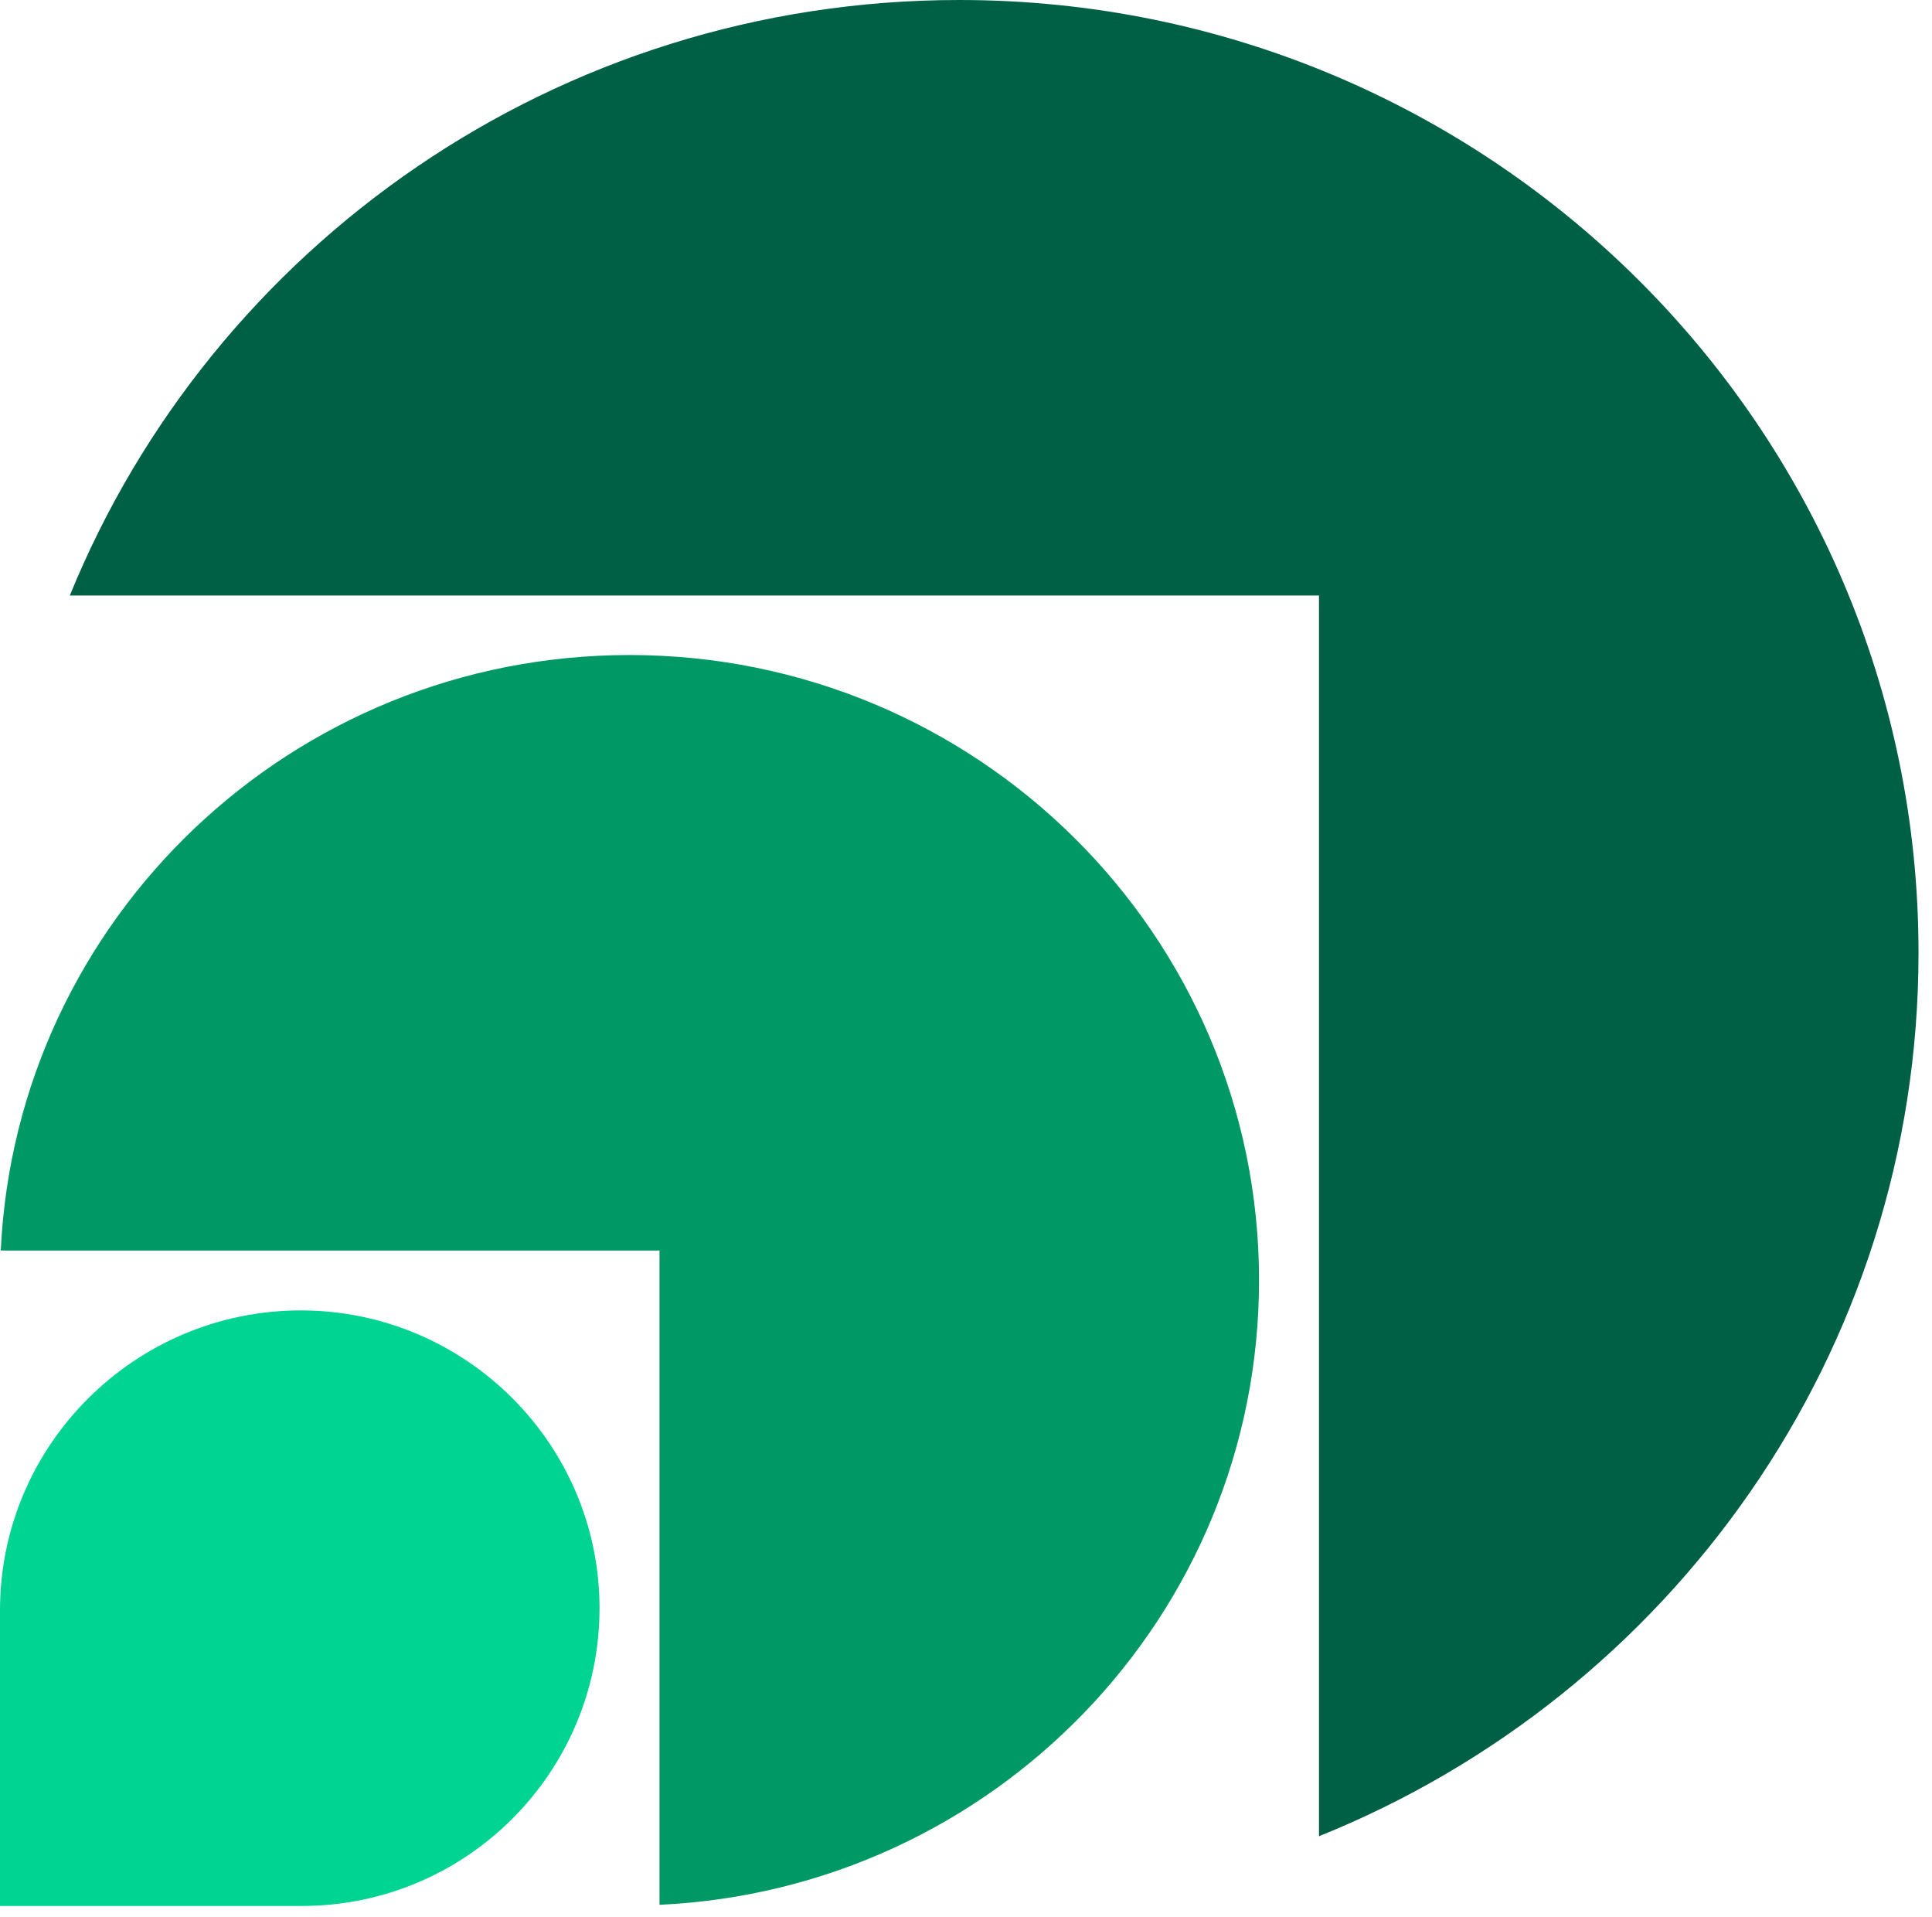
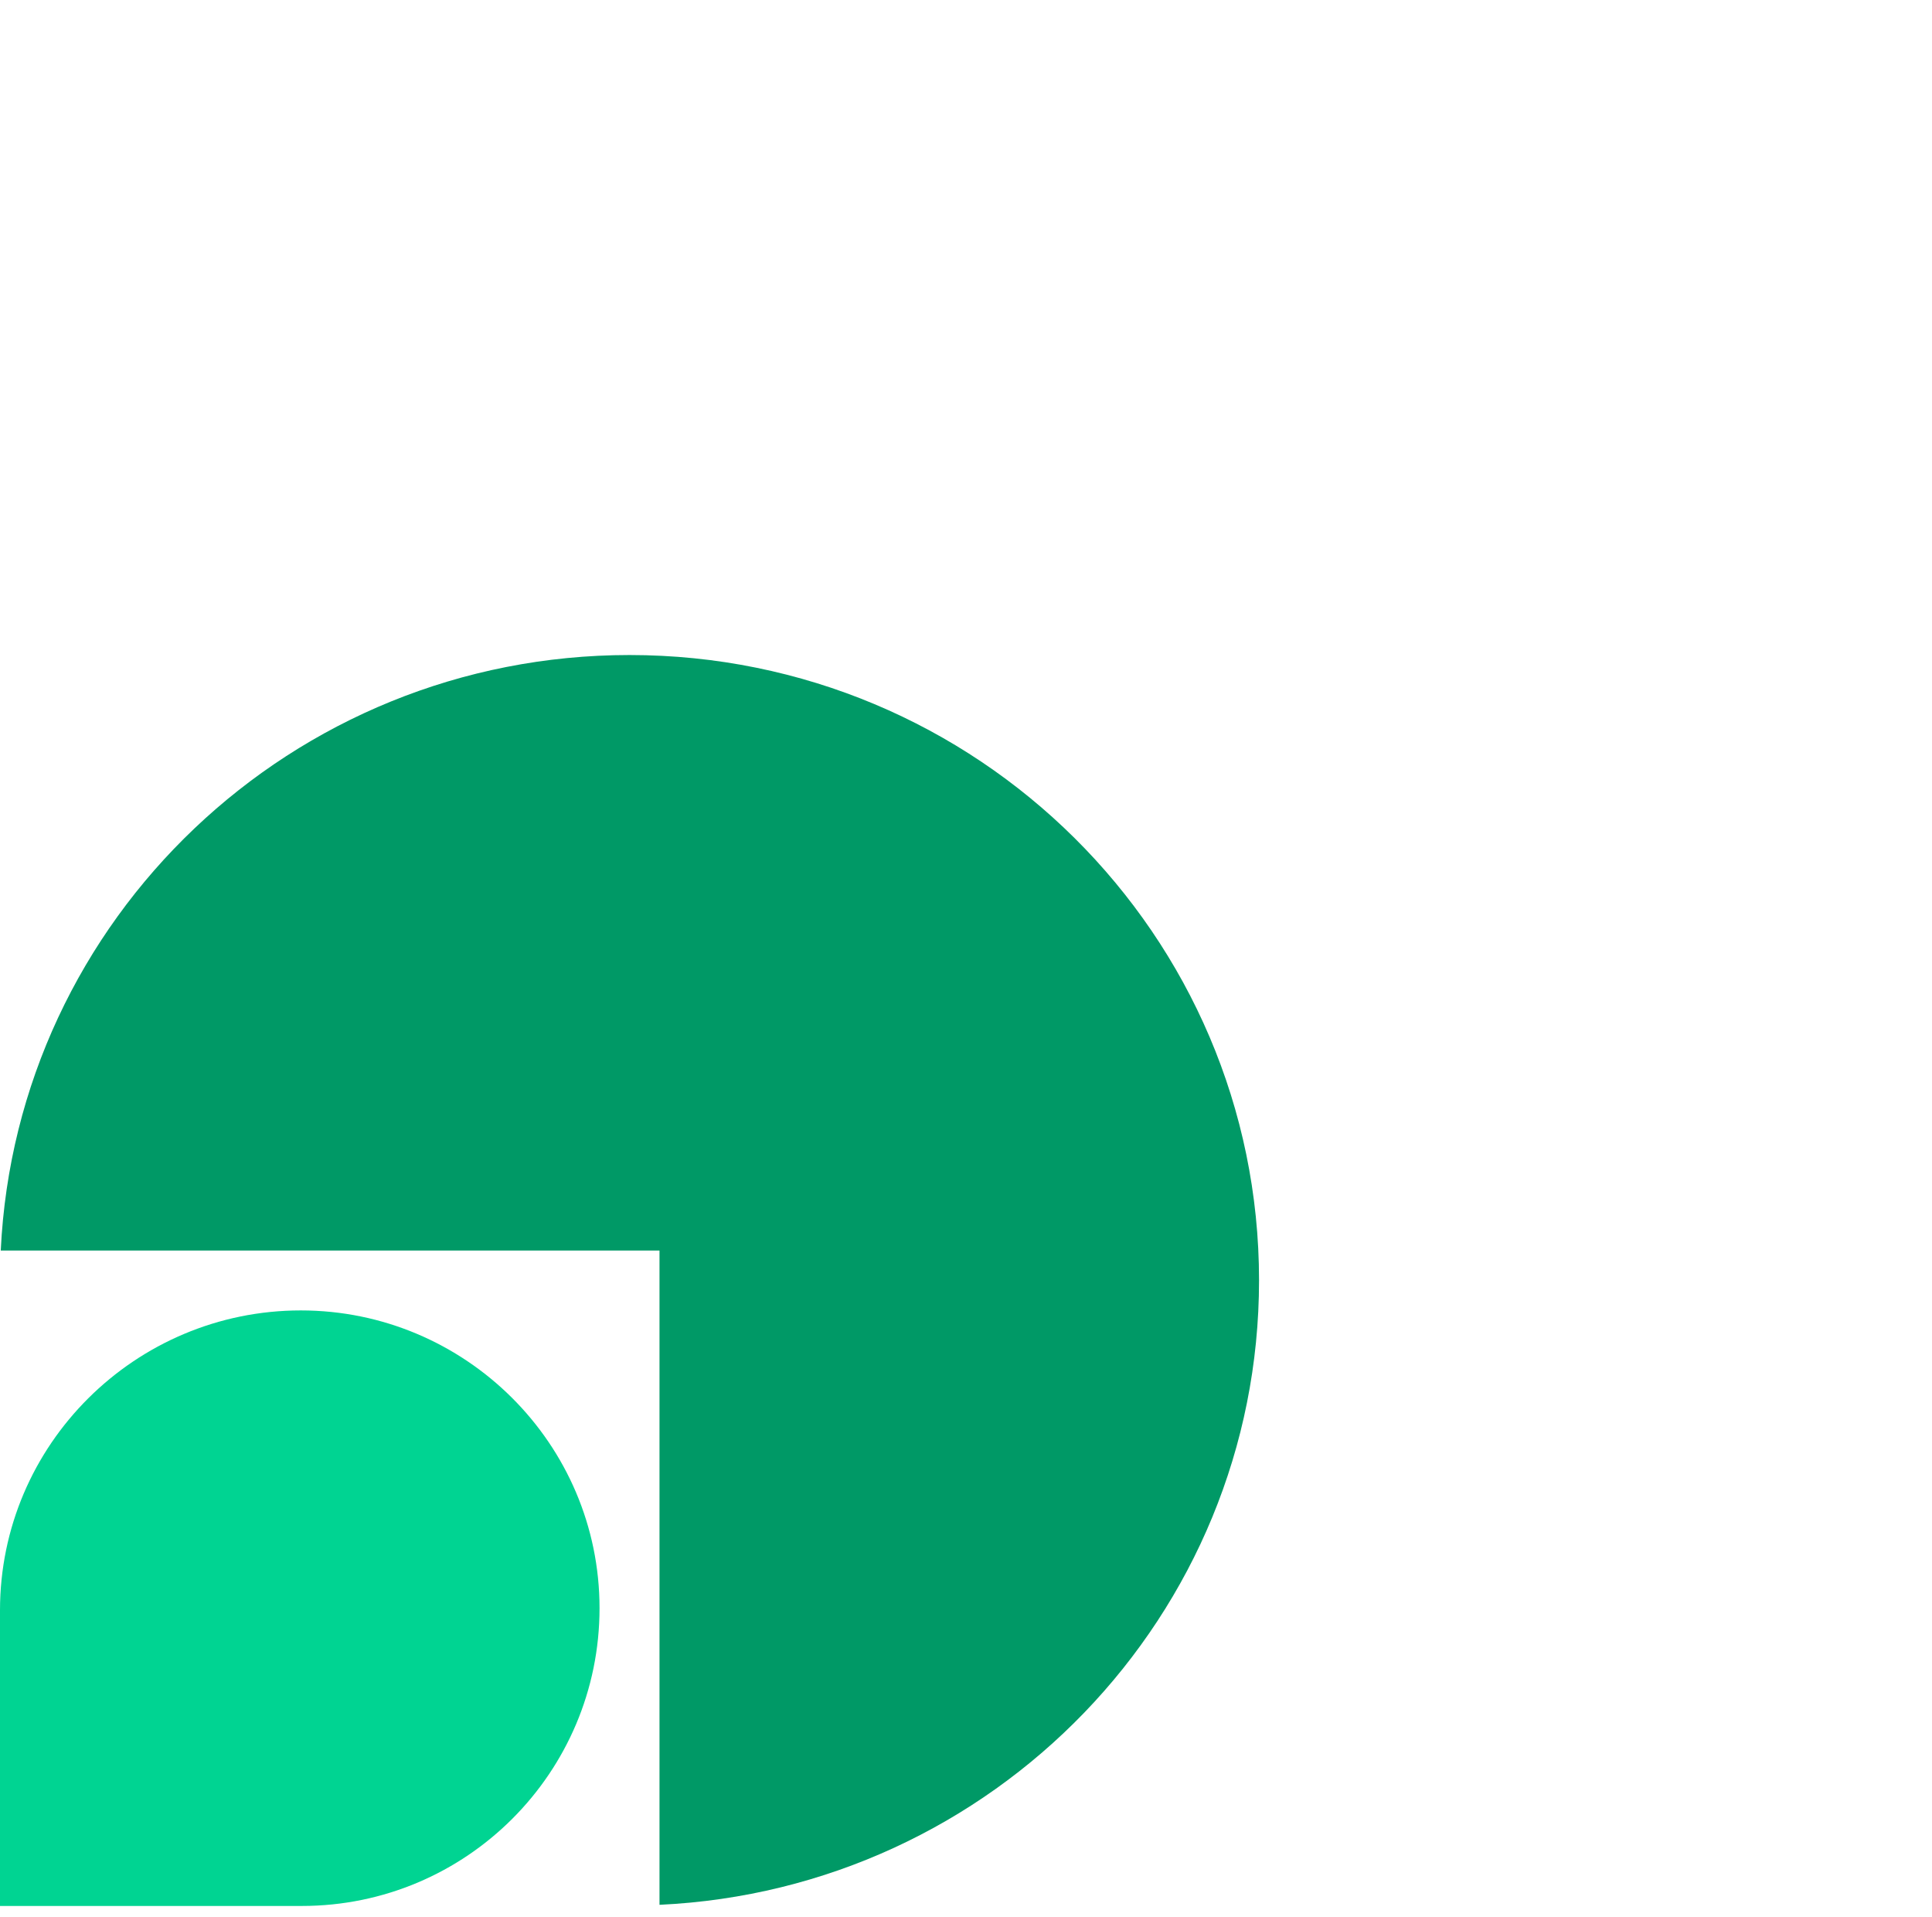
<svg xmlns="http://www.w3.org/2000/svg" version="1.1" width="126" height="125">
  <svg width="126" height="125" viewBox="0 0 126 125" fill="none">
-     <path d="M4.554 38.827L86.021 38.827L86.021 119.725C108.947 110.508 125.121 88.193 125.121 62.123C125.121 27.813 97.112 2.73963e-05 62.562 2.28655e-05C36.308 1.94228e-05 13.835 16.061 4.554 38.827Z" fill="#006045" />
    <path d="M0.049 81.536L43.011 81.536L43.011 124.197C64.777 123.184 82.111 105.342 82.111 83.477C82.111 60.961 63.73 42.709 41.056 42.709C19.038 42.709 1.07 59.922 0.049 81.536Z" fill="#009966" />
    <path d="M39.1 104.857C39.1 115.58 30.408 124.272 19.685 124.272H-2.28882e-05V104.992C-2.28882e-05 94.195 8.821 85.442 19.618 85.442V85.442C30.34 85.442 39.1 94.135 39.1 104.857V104.857Z" fill="#00D492" />
  </svg>
  <style>@media (prefers-color-scheme: light) { :root { filter: none; } }
@media (prefers-color-scheme: dark) { :root { filter: none; } }
</style>
</svg>